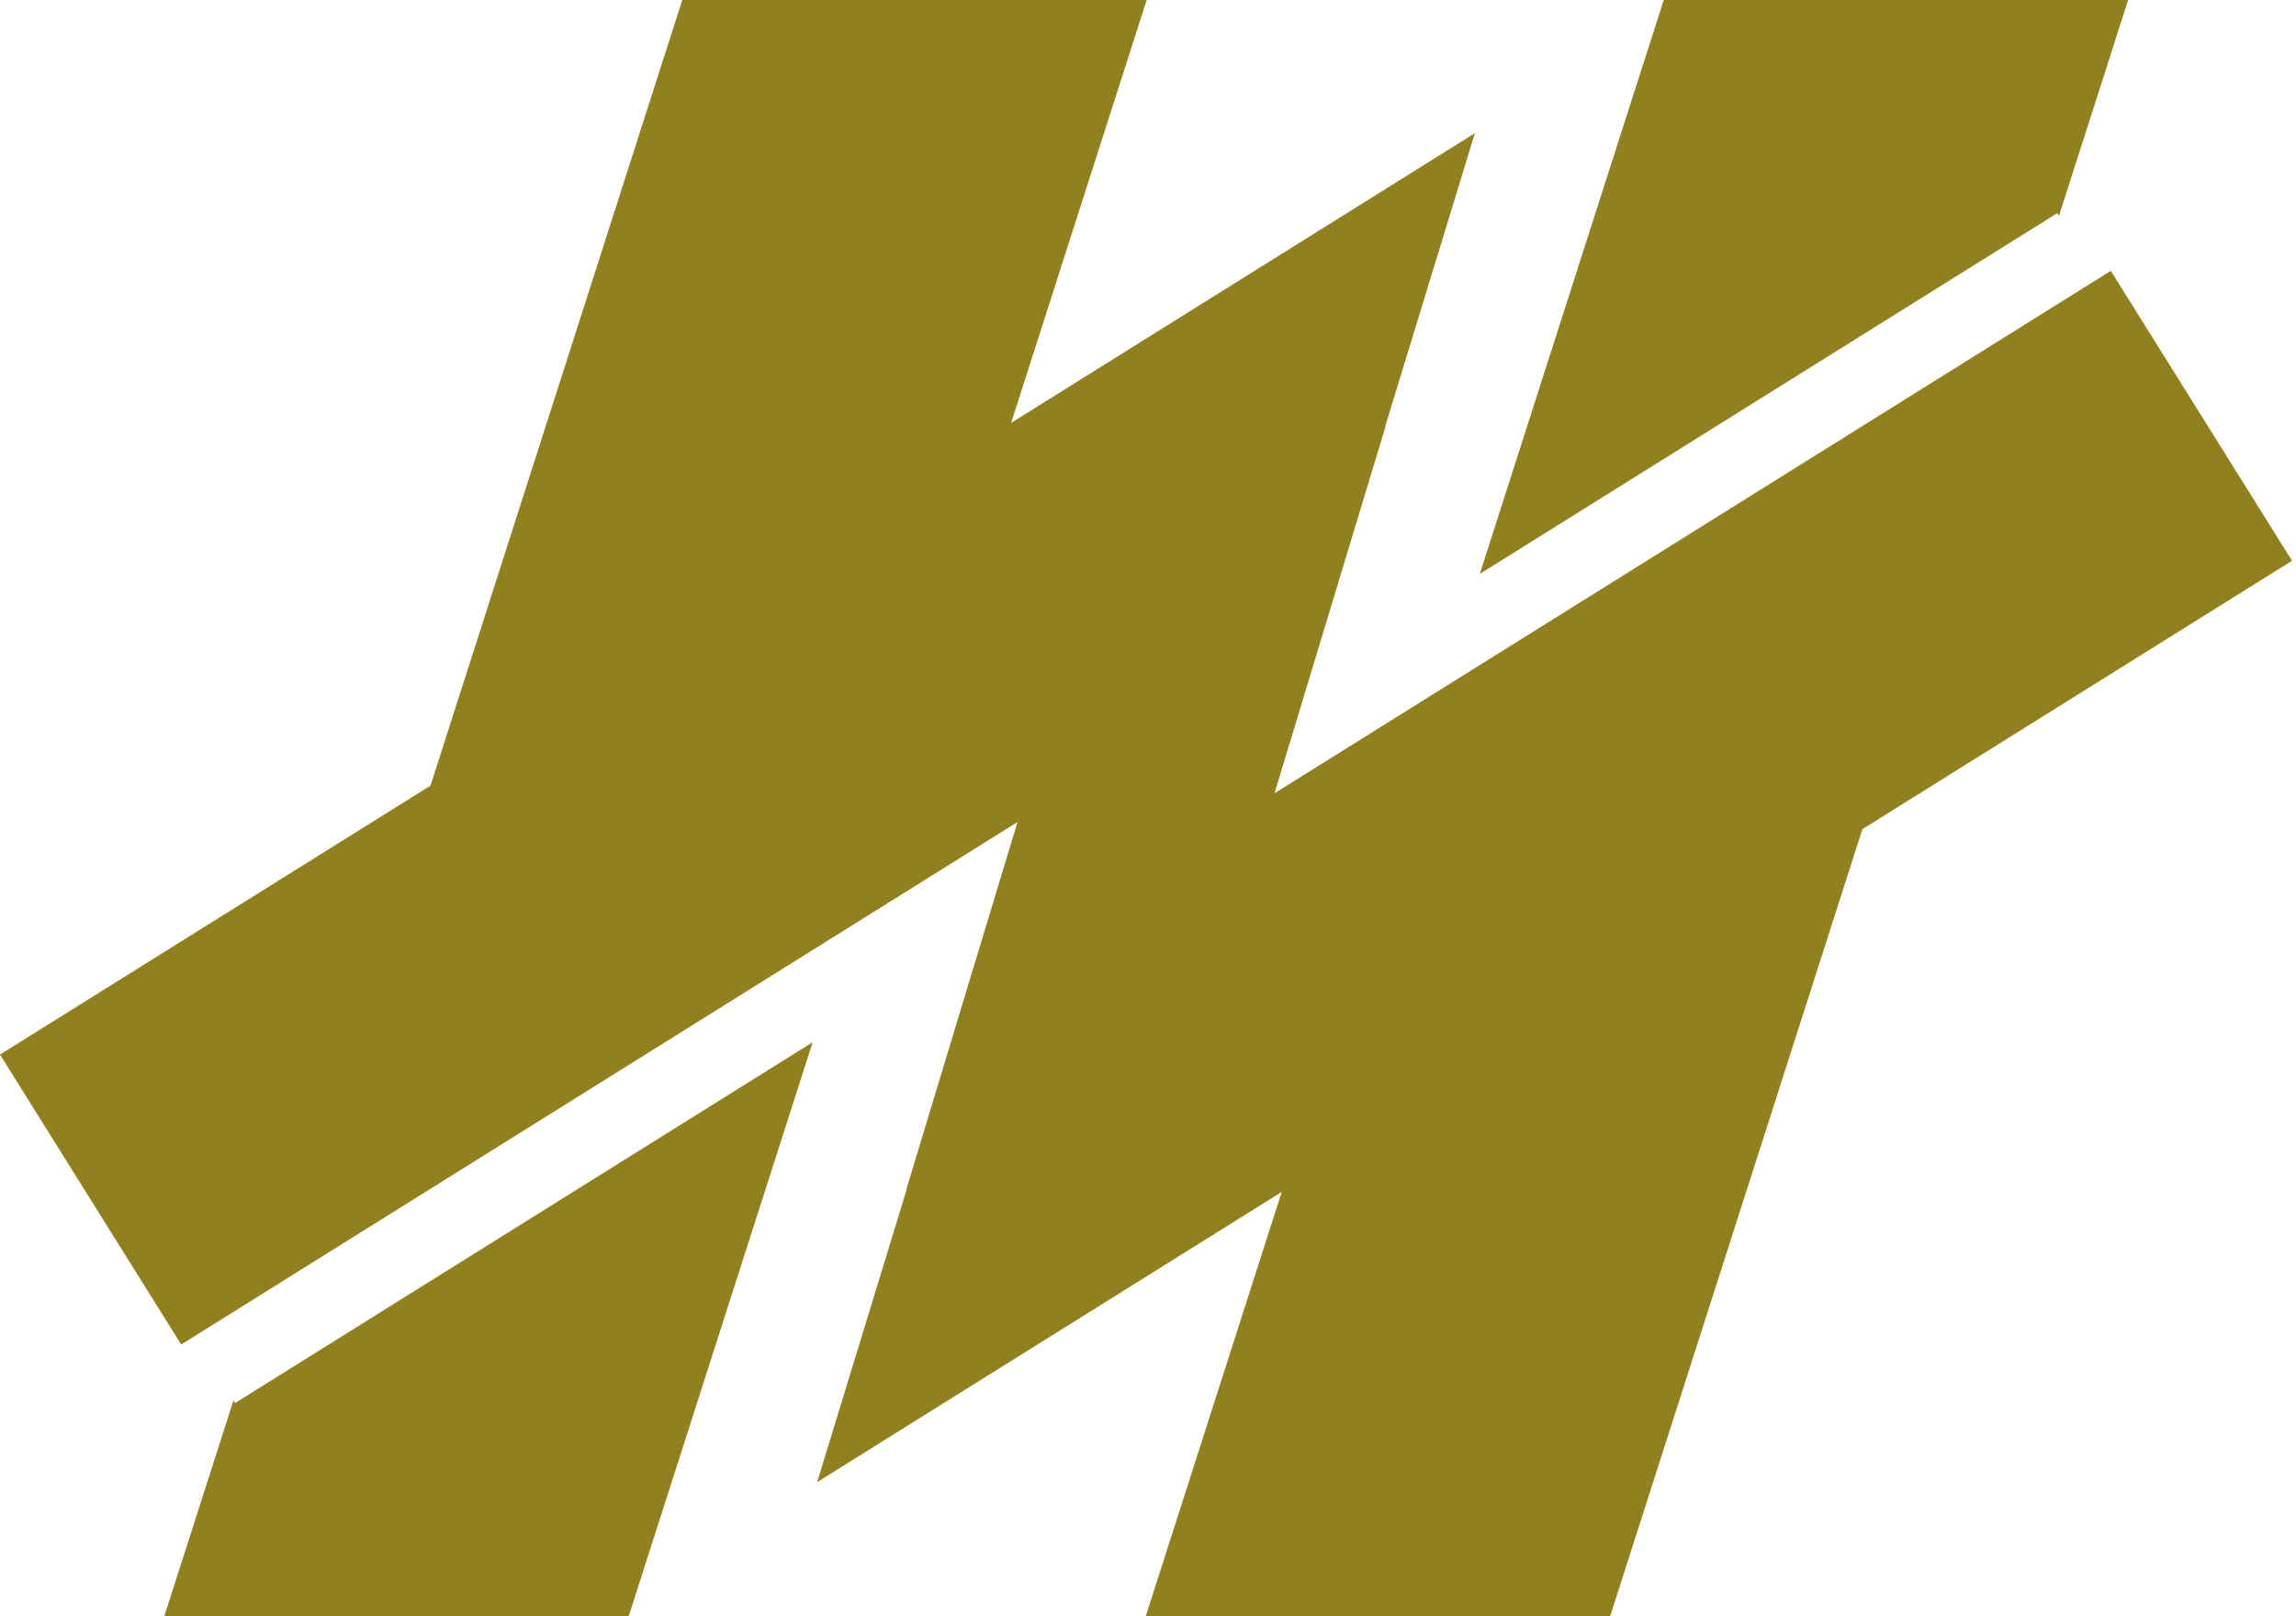
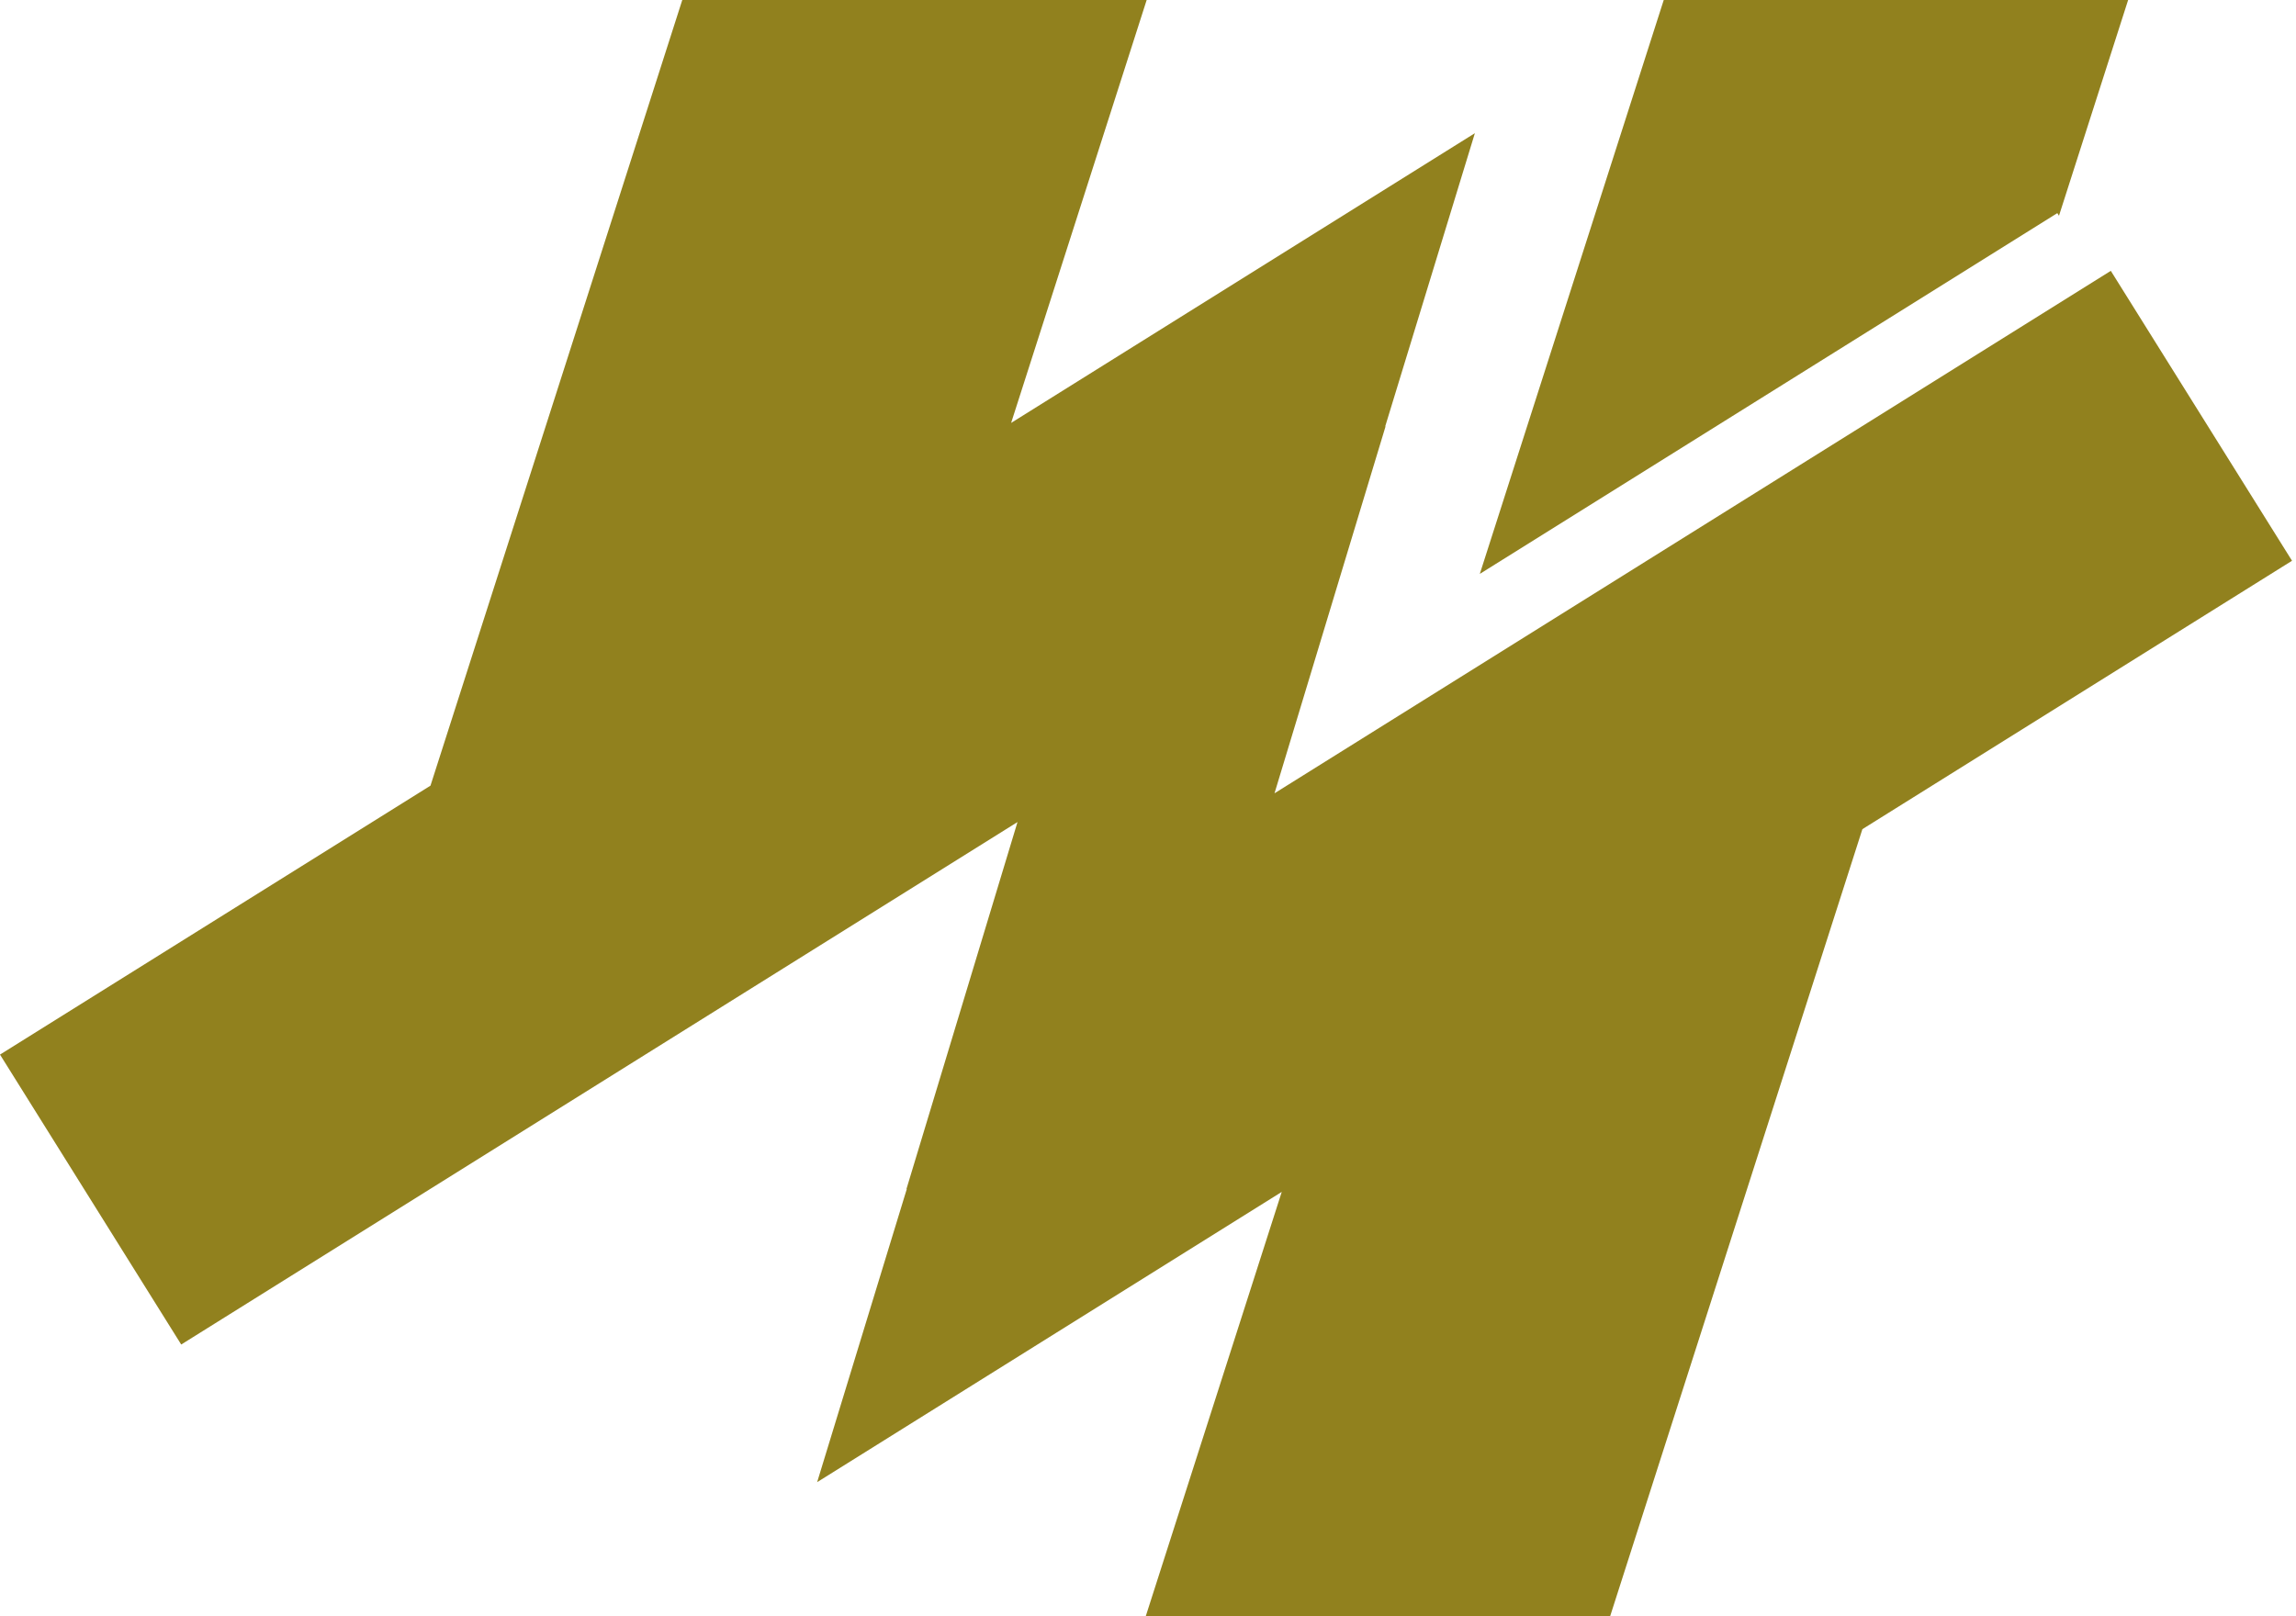
<svg xmlns="http://www.w3.org/2000/svg" width="517" height="364" viewBox="0 0 517 364" fill="none">
-   <path d="M141.569 364H37L52.571 315.404L52.943 316L182.985 234.742L141.569 364Z" fill="#91811E" />
  <path d="M227.68 95.251L332.104 30L311.907 96.059L312.001 96L286.987 178.671L475.3 61L516.104 126.3L419.362 186.75L362.568 364H258L288.615 268.45L184 333.822L204.196 267.764L204.103 267.822L229.115 185.15L40.804 302.822L0 237.522L96.933 176.951L153.632 0H258.2L227.68 95.251Z" fill="#91811E" />
  <path d="M463.629 48.596L463.257 48L333.215 129.258L374.631 0H479.2L463.629 48.596Z" fill="#91811E" />
</svg>